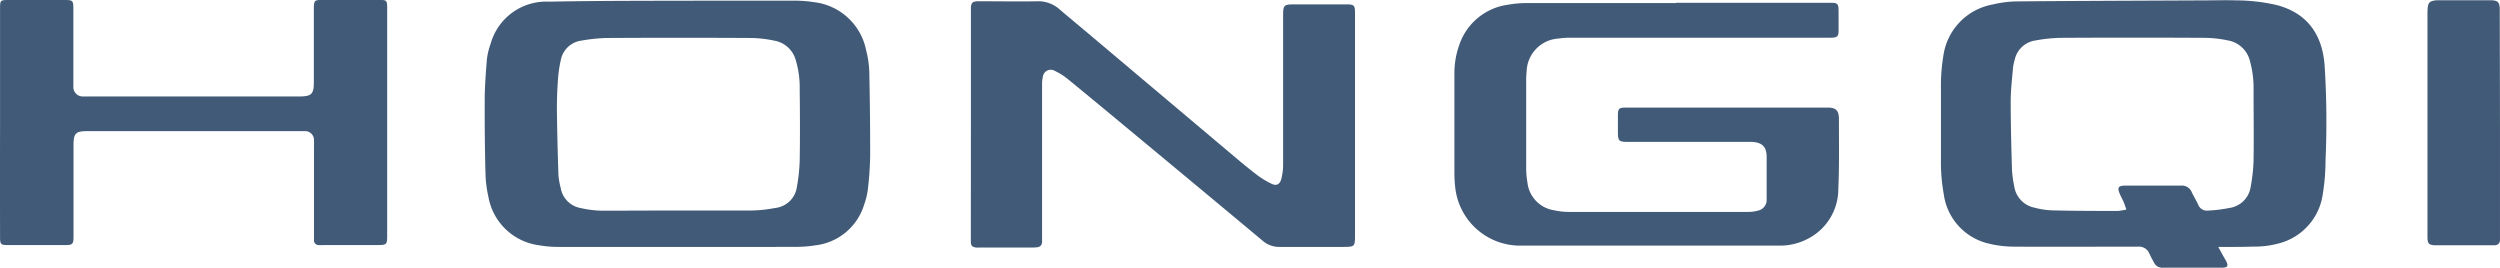
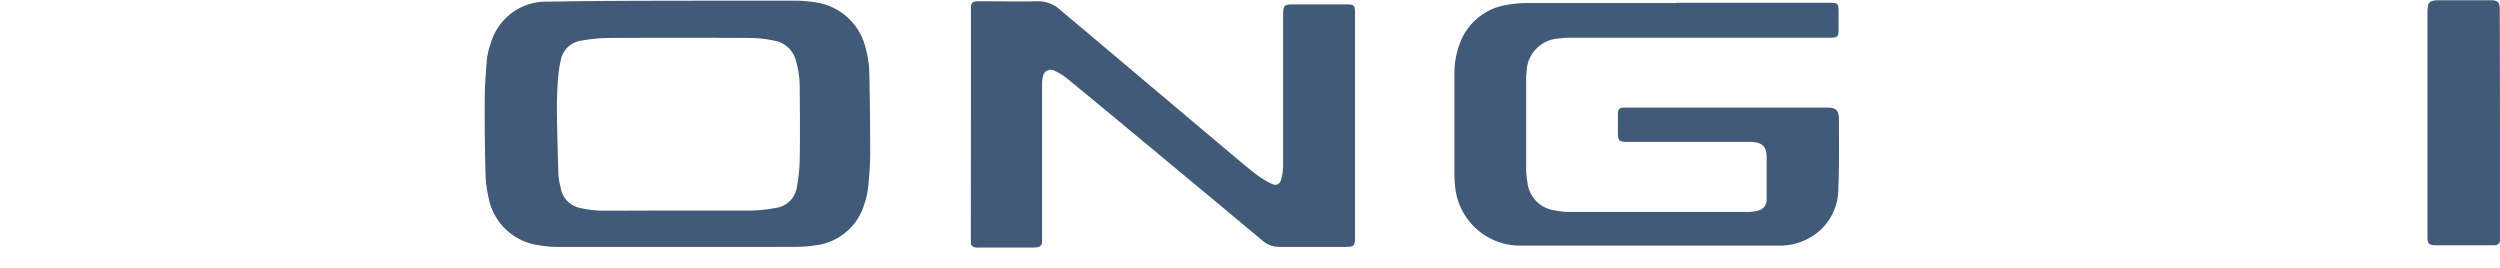
<svg xmlns="http://www.w3.org/2000/svg" width="233.449" height="25" viewBox="0 0 233.449 25">
-   <path data-name="Path 161" d="M624.35 141.152c.28.5.475.878.7 1.253.285.518.2.688-.375.688h-5.508a.836.836 0 0 1-.812-.475c-.152-.271-.3-.546-.432-.831a1.049 1.049 0 0 0-1.083-.66c-3.879 0-7.763.028-11.642 0a10.018 10.018 0 0 1-2.345-.3 5.478 5.478 0 0 1-4.135-4.606 16.622 16.622 0 0 1-.261-3.29v-6.386a17.7 17.7 0 0 1 .242-3.357 5.663 5.663 0 0 1 4.563-4.667 10.274 10.274 0 0 1 2.284-.294c5.84-.052 11.68-.066 17.515-.095 1 0 2.008-.033 3.005 0a17.094 17.094 0 0 1 3.77.442c2.953.788 4.23 2.887 4.444 5.588a82.578 82.578 0 0 1 .09 8.874 19.9 19.9 0 0 1-.247 3.105 5.542 5.542 0 0 1-3.77 4.582 8.589 8.589 0 0 1-2.711.4c-1.065.038-2.105.029-3.292.029zm-8.575-3.485c-.123-.337-.19-.556-.28-.76s-.228-.446-.328-.679c-.266-.622-.161-.793.5-.8h5.194a.992.992 0 0 1 1.026.641c.19.394.423.764.6 1.163a.869.869 0 0 0 .911.527 13.337 13.337 0 0 0 2.037-.252 2.327 2.327 0 0 0 1.942-1.961 16.094 16.094 0 0 0 .271-2.474c.033-2.213 0-4.42 0-6.647a9.355 9.355 0 0 0-.328-2.592 2.564 2.564 0 0 0-2.056-1.961 11.291 11.291 0 0 0-2.1-.242q-6.766-.038-13.522 0a14.626 14.626 0 0 0-2.374.247 2.307 2.307 0 0 0-1.928 1.818 4.2 4.2 0 0 0-.161.793c-.085 1.016-.209 2.032-.209 3.048 0 2.146.057 4.273.119 6.438a10.6 10.6 0 0 0 .214 1.538 2.374 2.374 0 0 0 1.866 1.97 7.341 7.341 0 0 0 1.785.261c2 .048 4 .048 6.006.052a5.4 5.4 0 0 0 .788-.128z" transform="translate(-417.211 -118.096)" style="fill:#415a77" />
  <path data-name="Path 162" d="M330.023 141.2h-11.139a10.146 10.146 0 0 1-1.738-.152 5.527 5.527 0 0 1-4.748-4.544 10.981 10.981 0 0 1-.266-2.037 226.27 226.27 0 0 1-.076-6.942c0-1.268.1-2.54.2-3.8a6.2 6.2 0 0 1 .342-1.458 5.39 5.39 0 0 1 5.46-3.969c5.223-.1 10.469-.076 15.706-.095h7.122a12.512 12.512 0 0 1 1.932.142 5.627 5.627 0 0 1 4.857 4.5 8.934 8.934 0 0 1 .294 2.032q.085 3.912.081 7.82a31.017 31.017 0 0 1-.214 3.11 6.686 6.686 0 0 1-.351 1.453 5.415 5.415 0 0 1-4.61 3.8 10.879 10.879 0 0 1-1.8.133c-3.665.016-7.358.007-11.052.007zm-.076-3.4h7.07a13.362 13.362 0 0 0 2.17-.237 2.293 2.293 0 0 0 2.027-2.008 16.5 16.5 0 0 0 .256-2.412c.038-2.232.024-4.463 0-6.695a8.884 8.884 0 0 0-.375-2.711 2.512 2.512 0 0 0-1.985-1.795 11.135 11.135 0 0 0-2.165-.252q-6.728-.038-13.456 0a15.2 15.2 0 0 0-2.374.242 2.255 2.255 0 0 0-1.947 1.79 11.784 11.784 0 0 0-.275 1.9c-.066.95-.1 1.9-.095 2.811.024 2.018.076 4.041.142 6.058a7.014 7.014 0 0 0 .209 1.187 2.3 2.3 0 0 0 1.9 1.9 9.591 9.591 0 0 0 1.9.237c2.373.004 4.685-.015 6.998-.015z" transform="translate(-266.794 -118.143)" style="fill:#415a77" />
  <path data-name="Path 163" d="M407.675 129.822V118.93c.029-.475.142-.584.6-.612h.442c1.709 0 3.419.033 5.128 0a3 3 0 0 1 2.16.8c1.178 1 2.374 1.985 3.542 2.977l12.52 10.55c.75.631 1.5 1.263 2.279 1.856a8.071 8.071 0 0 0 1.424.869c.451.209.764.038.893-.475a5.326 5.326 0 0 0 .166-1.23v-13.957c0-1.04.057-1.1 1.083-1.1h4.819c.736 0 .812.09.812.831v20.781c0 .978-.052 1.03-1.016 1.035h-6.006a2.322 2.322 0 0 1-1.6-.574q-5.925-4.943-11.87-9.871c-2.118-1.757-4.23-3.513-6.362-5.256a5.727 5.727 0 0 0-1.159-.726.745.745 0 0 0-1.139.56 2.97 2.97 0 0 0-.071.741v14.647a.475.475 0 0 1-.442.508 2.373 2.373 0 0 1-.37.029h-5.052a1.732 1.732 0 0 1-.313 0c-.342-.052-.475-.18-.475-.537v-.95z" transform="translate(-317.012 -118.199)" style="fill:#415a77" />
  <path data-name="Path 164" d="M523.461 118.62h14.4c.7 0 .779.076.783.793v1.757c0 .584-.095.7-.741.712h-24.351a7.218 7.218 0 0 0-1.059.076 3.17 3.17 0 0 0-2.977 3.081 6.542 6.542 0 0 0-.043.745v8.39a8.353 8.353 0 0 0 .119 1.239 2.948 2.948 0 0 0 2.522 2.587 6.237 6.237 0 0 0 1.363.147h16.775a3.324 3.324 0 0 0 .864-.119 1.016 1.016 0 0 0 .812-1.045v-3.95c0-.95-.394-1.363-1.348-1.424h-11.511c-.973 0-1.03-.057-1.03-1.021v-1.5c0-.589.138-.684.717-.684H537.6c.8 0 1.078.266 1.078 1.092 0 2.17.038 4.34-.057 6.5a5.223 5.223 0 0 1-2.806 4.639 5.607 5.607 0 0 1-2.706.66h-24.214a6.087 6.087 0 0 1-6.044-5.408 12.017 12.017 0 0 1-.081-1.367v-9.263a7.882 7.882 0 0 1 .475-2.754 5.579 5.579 0 0 1 4.511-3.7 9.7 9.7 0 0 1 1.738-.157h13.959z" transform="translate(-366.959 -118.359)" style="fill:#415a77" />
-   <path data-name="Path 165" d="M216.735 129.479v-10.64c0-.736.038-.769.779-.769h5.261c.75 0 .807.052.807.826v7.26a.869.869 0 0 0 .9.921h20.155c1.187 0 1.4-.2 1.4-1.367v-7.01c.028-.541.1-.631.622-.631h5.636c.508 0 .57.076.589.584v21.267c0 1.03 0 1.03-1.035 1.035h-4.876a4.382 4.382 0 0 1-.5 0 .432.432 0 0 1-.423-.475v-8.76a5.524 5.524 0 0 0 0-.56.826.826 0 0 0-.888-.845H224.93c-1.149 0-1.334.185-1.334 1.344v8.513c0 .7-.095.783-.807.783h-5.266c-.736 0-.788-.052-.788-.779q-.01-5.341 0-10.697z" transform="translate(-216.73 -118.07)" style="fill:#415a77" />
-   <path data-name="Path 166" d="M700.919 129.656v10.825a.475.475 0 0 1-.508.513h-5.636c-.5-.043-.6-.157-.627-.665v-20.843a6.588 6.588 0 0 1 .024-.684c.052-.446.18-.579.617-.66a2.847 2.847 0 0 1 .475-.024h4.881c.57.033.722.185.755.769v.5z" transform="translate(-467.472 -118.094)" style="fill:#415a77" />
+   <path data-name="Path 166" d="M700.919 129.656v10.825a.475.475 0 0 1-.508.513h-5.636c-.5-.043-.6-.157-.627-.665v-20.843a6.588 6.588 0 0 1 .024-.684c.052-.446.18-.579.617-.66a2.847 2.847 0 0 1 .475-.024h4.881c.57.033.722.185.755.769z" transform="translate(-467.472 -118.094)" style="fill:#415a77" />
</svg>